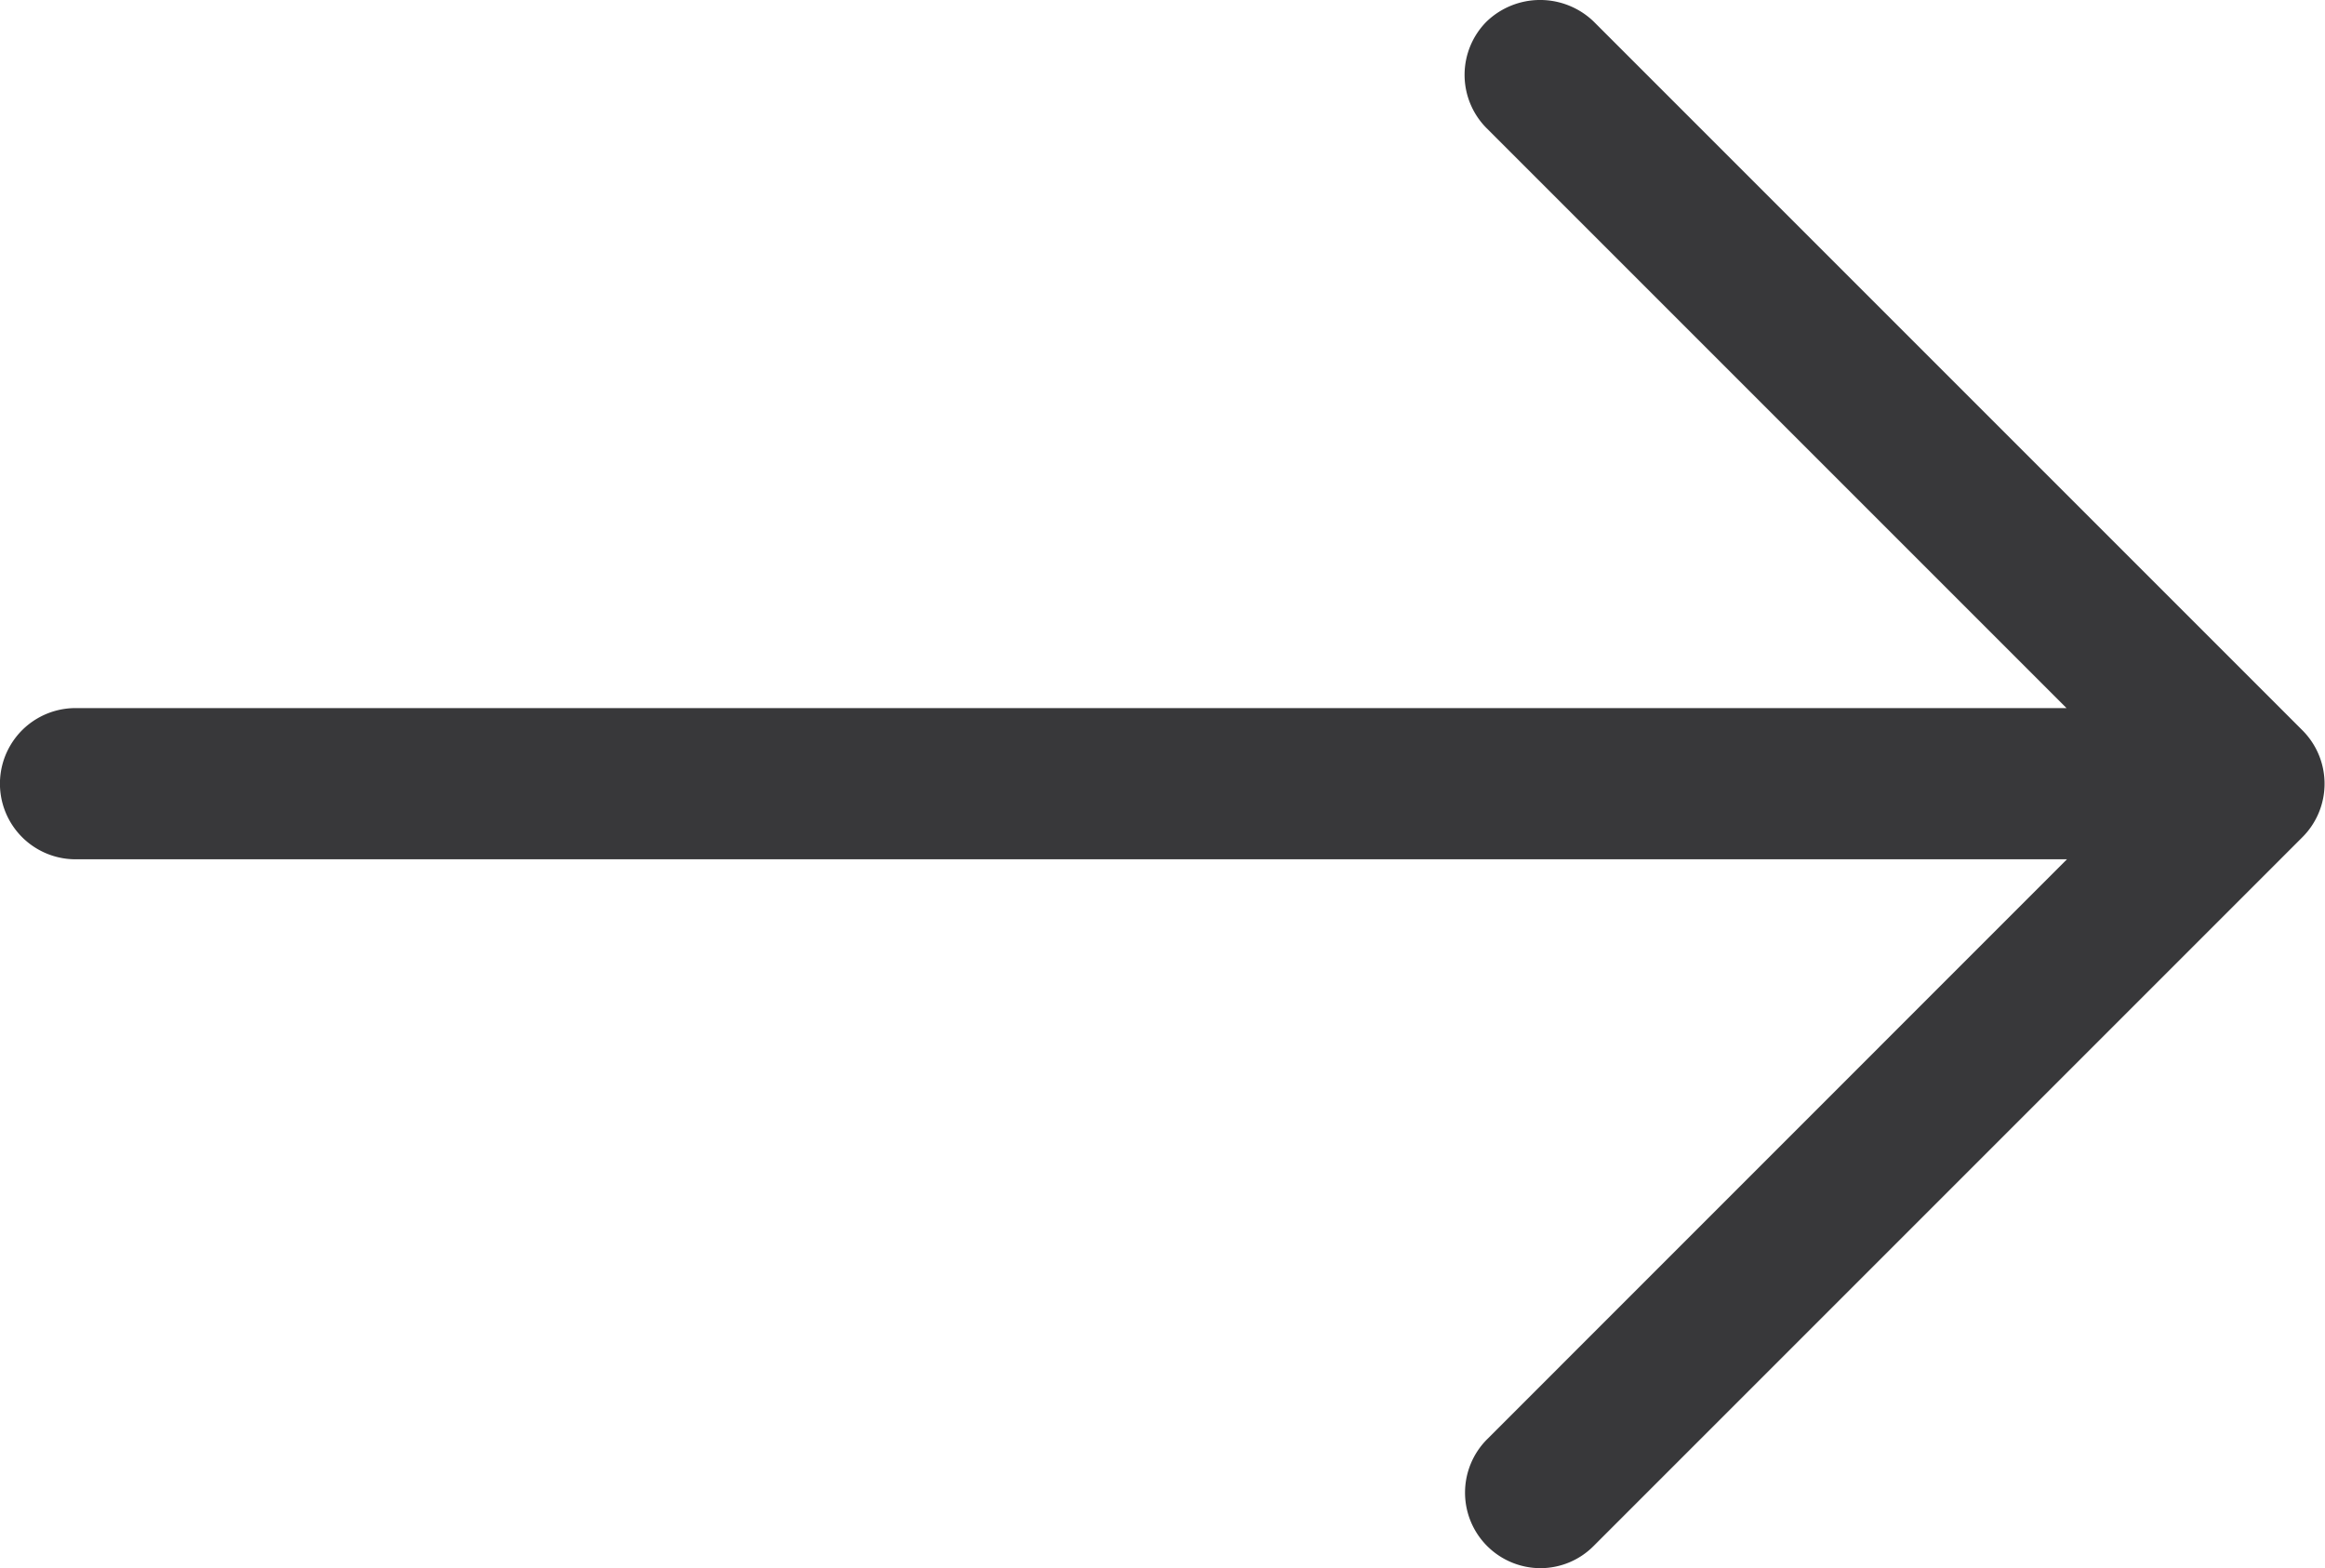
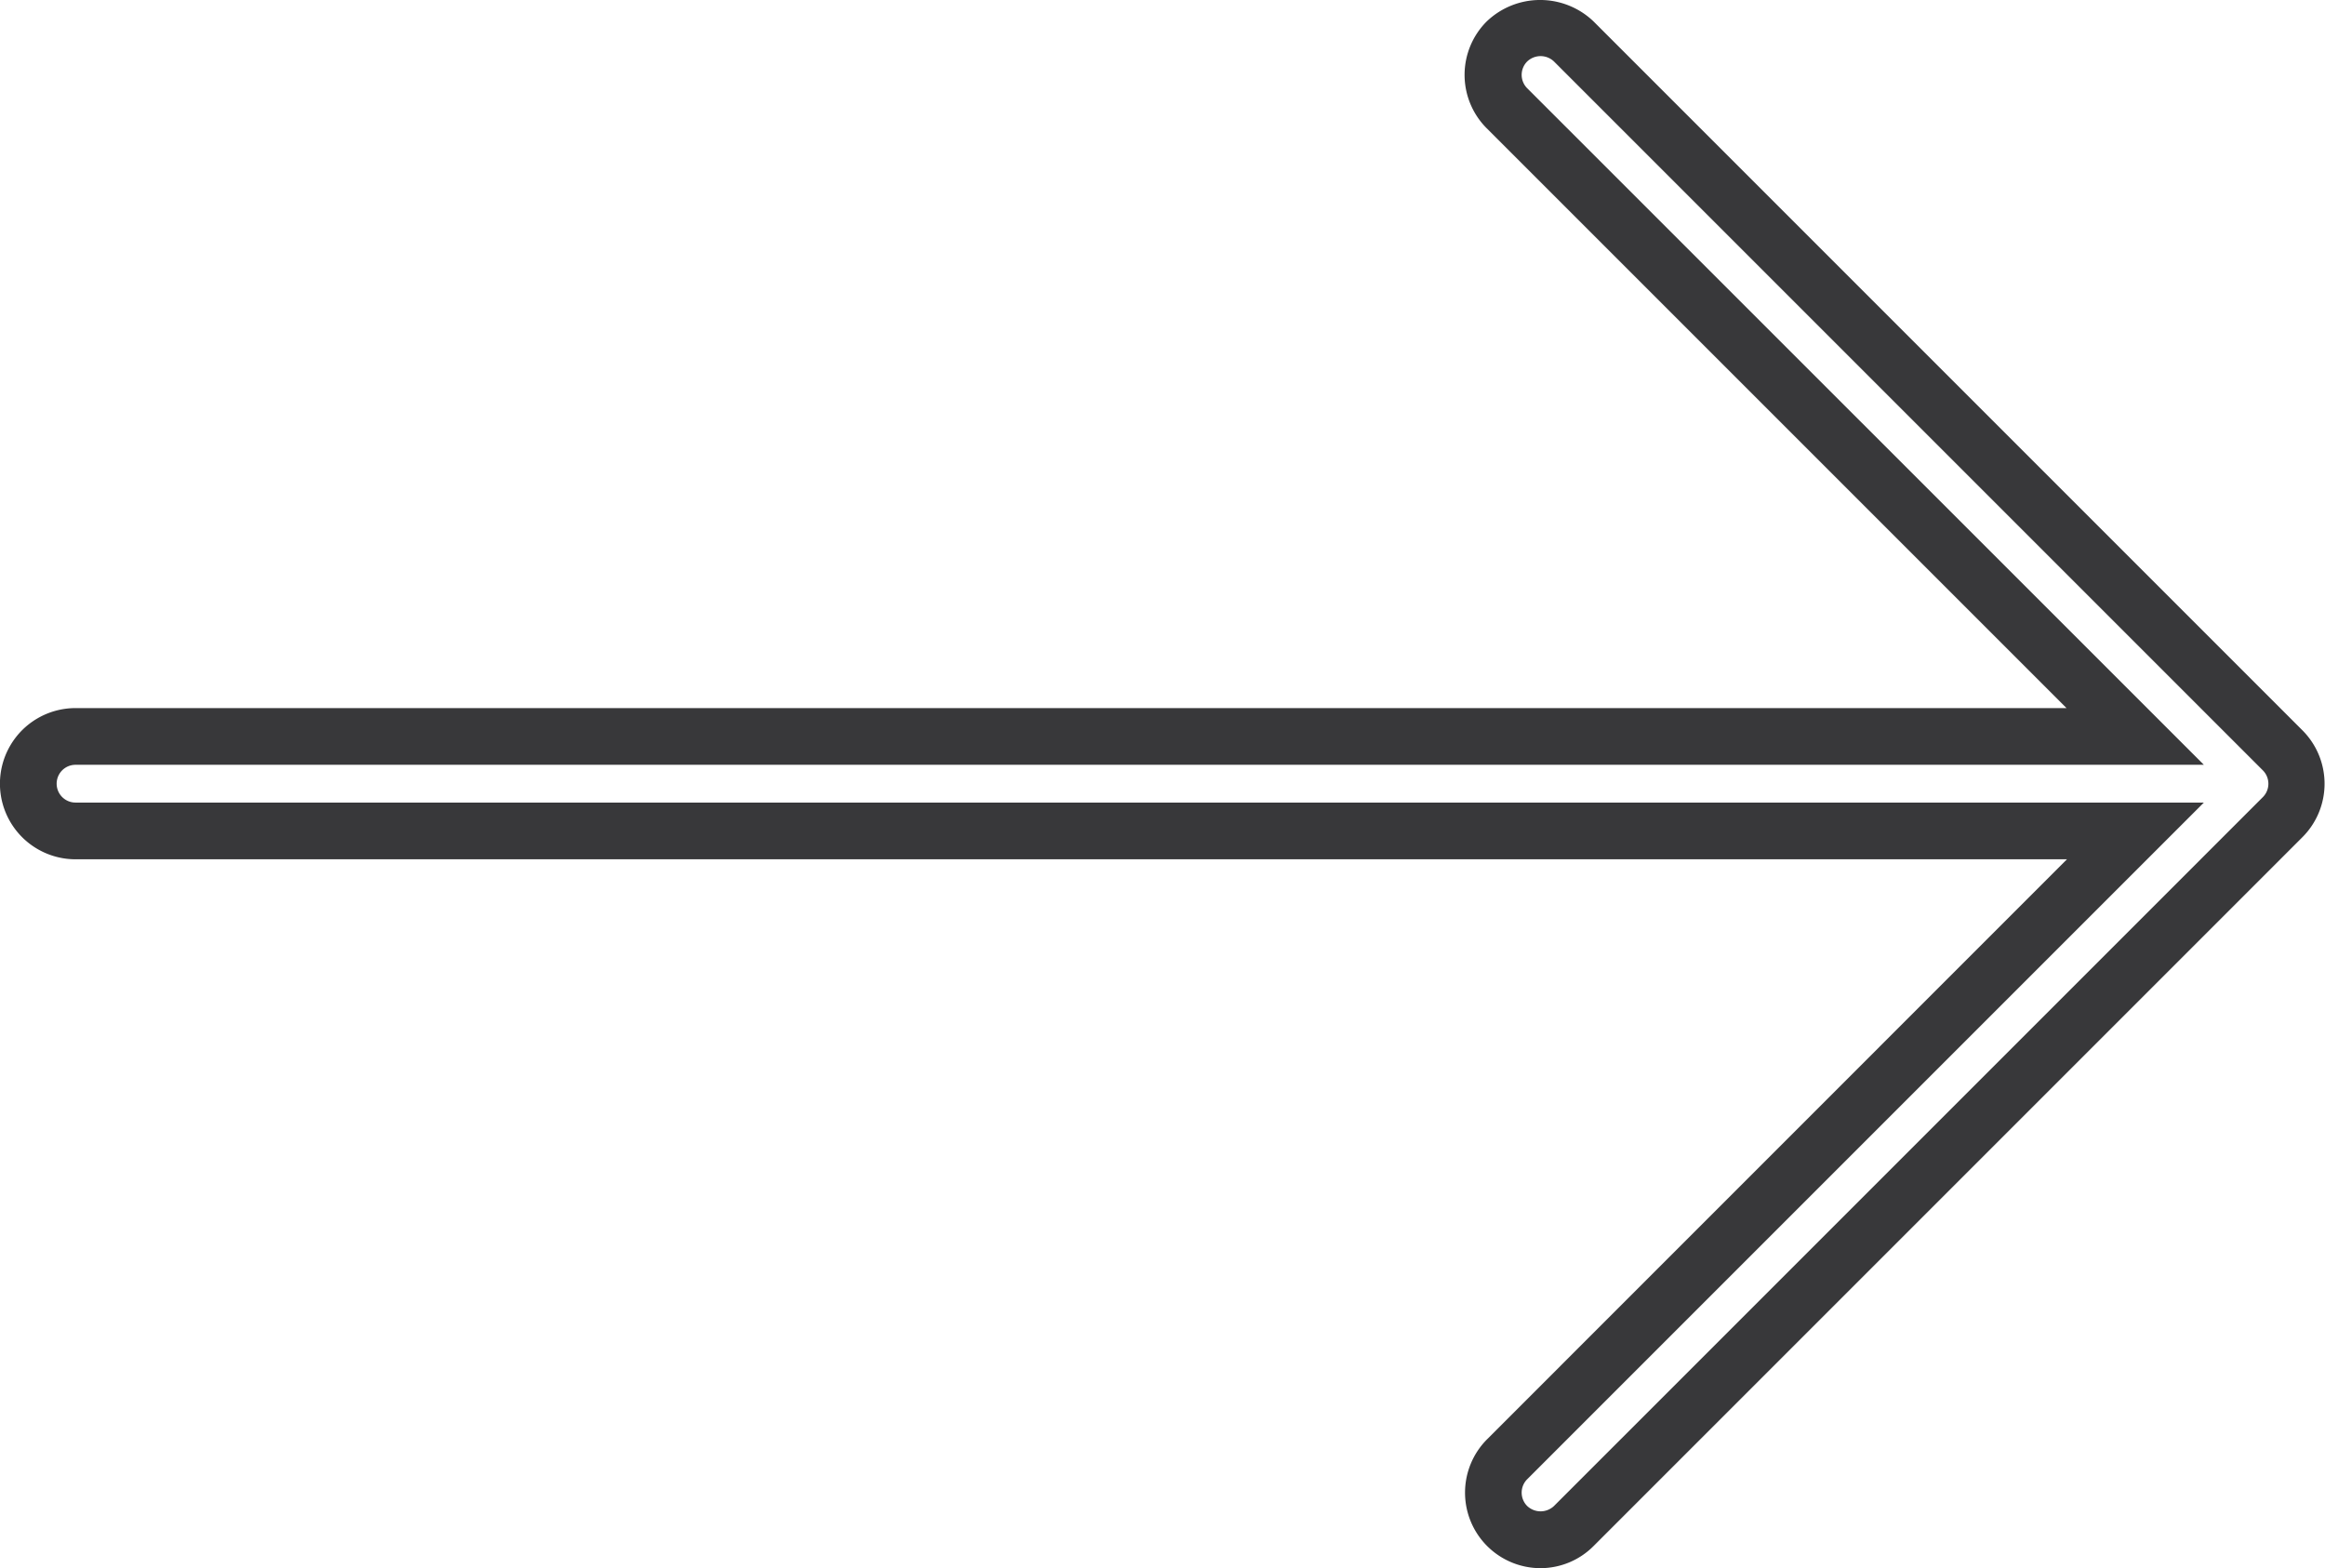
<svg xmlns="http://www.w3.org/2000/svg" width="20.499" height="13.826" viewBox="0 0 20.499 13.826">
  <g transform="translate(-530.68 -4248.58)">
-     <path d="M550.808,4255.195l-6.25-6.25a.417.417,0,0,0-.59.589l5.539,5.539H531.346a.417.417,0,0,0,0,.834h18.161l-5.539,5.538a.417.417,0,1,0,.59.589l6.25-6.25A.418.418,0,0,0,550.808,4255.195Z" fill="#38383a" />
    <path d="M544.263,4262.406a.666.666,0,0,1-.471-1.137l5.112-5.113H531.346a.666.666,0,0,1,0-1.333H548.9l-5.112-5.112a.666.666,0,0,1,0-.942.681.681,0,0,1,.942,0l6.25,6.25a.666.666,0,0,1,0,.942l-6.25,6.25A.661.661,0,0,1,544.263,4262.406Zm-12.917-7.083a.166.166,0,0,0,0,.333h18.765l-5.966,5.966a.167.167,0,0,0,0,.236.172.172,0,0,0,.236,0l6.25-6.25a.167.167,0,0,0,0-.236l-6.25-6.25a.171.171,0,0,0-.236,0,.167.167,0,0,0,0,.236l5.966,5.965Z" fill="#38383a" />
  </g>
</svg>